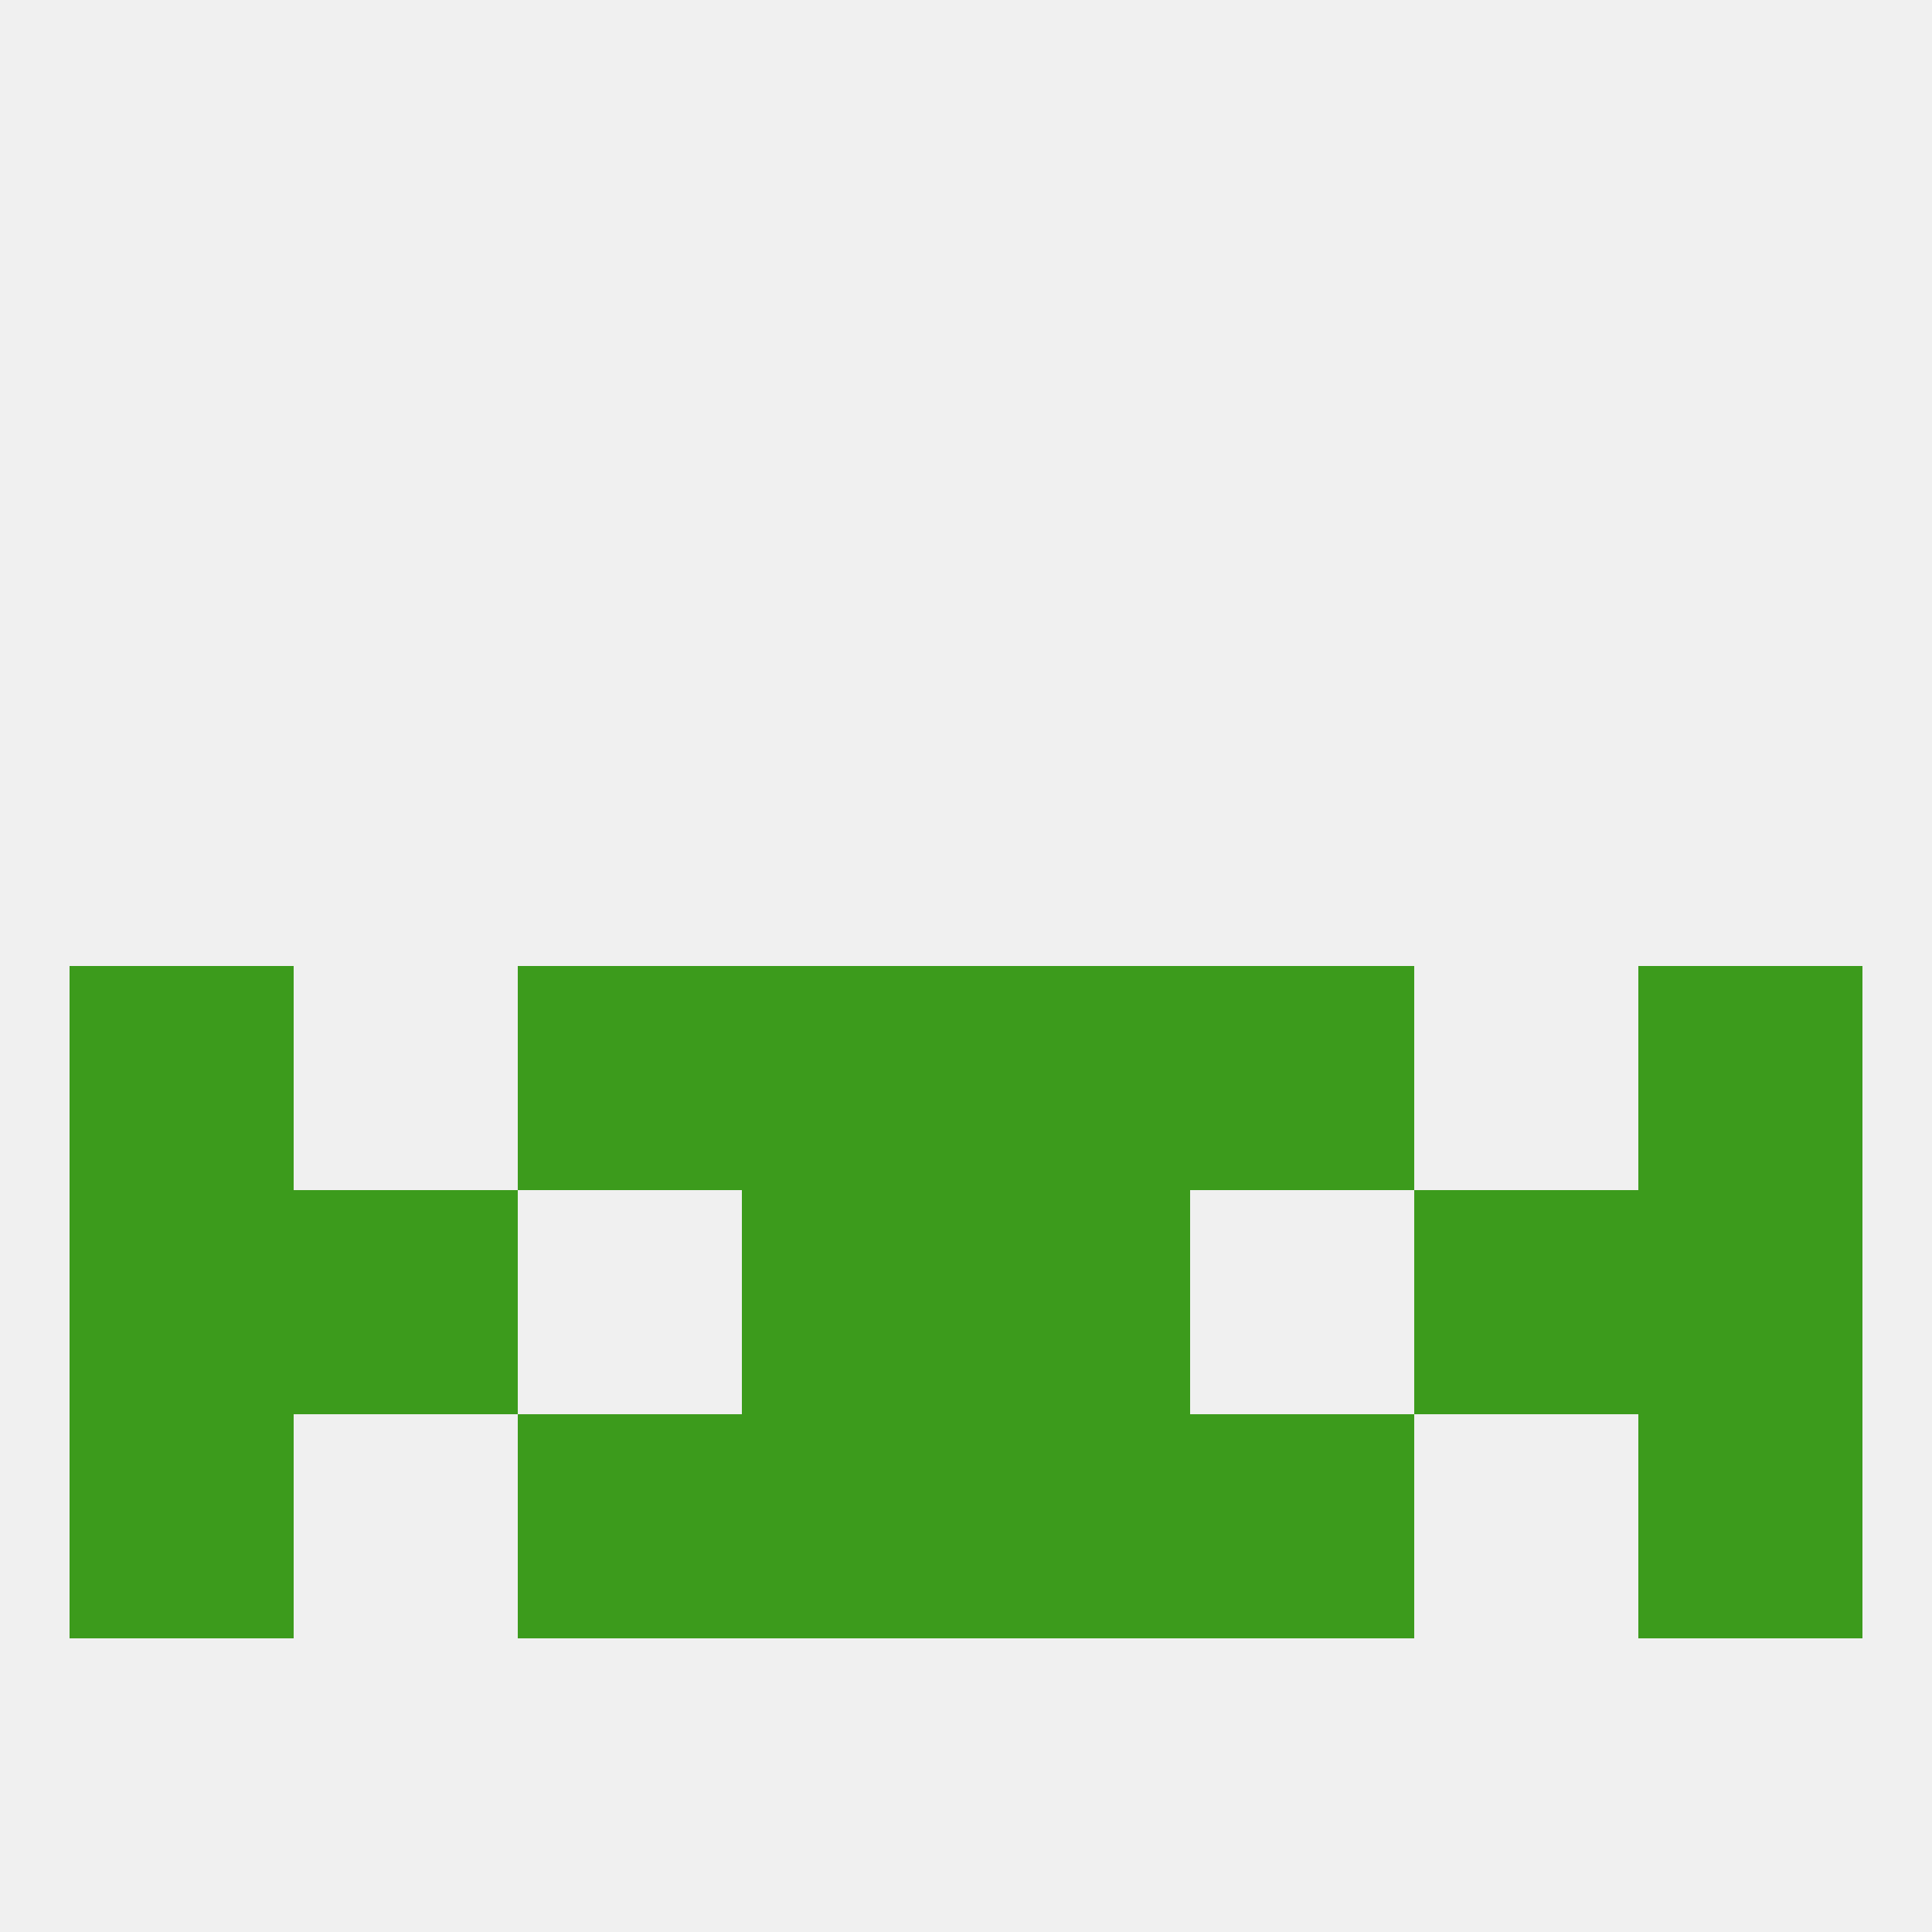
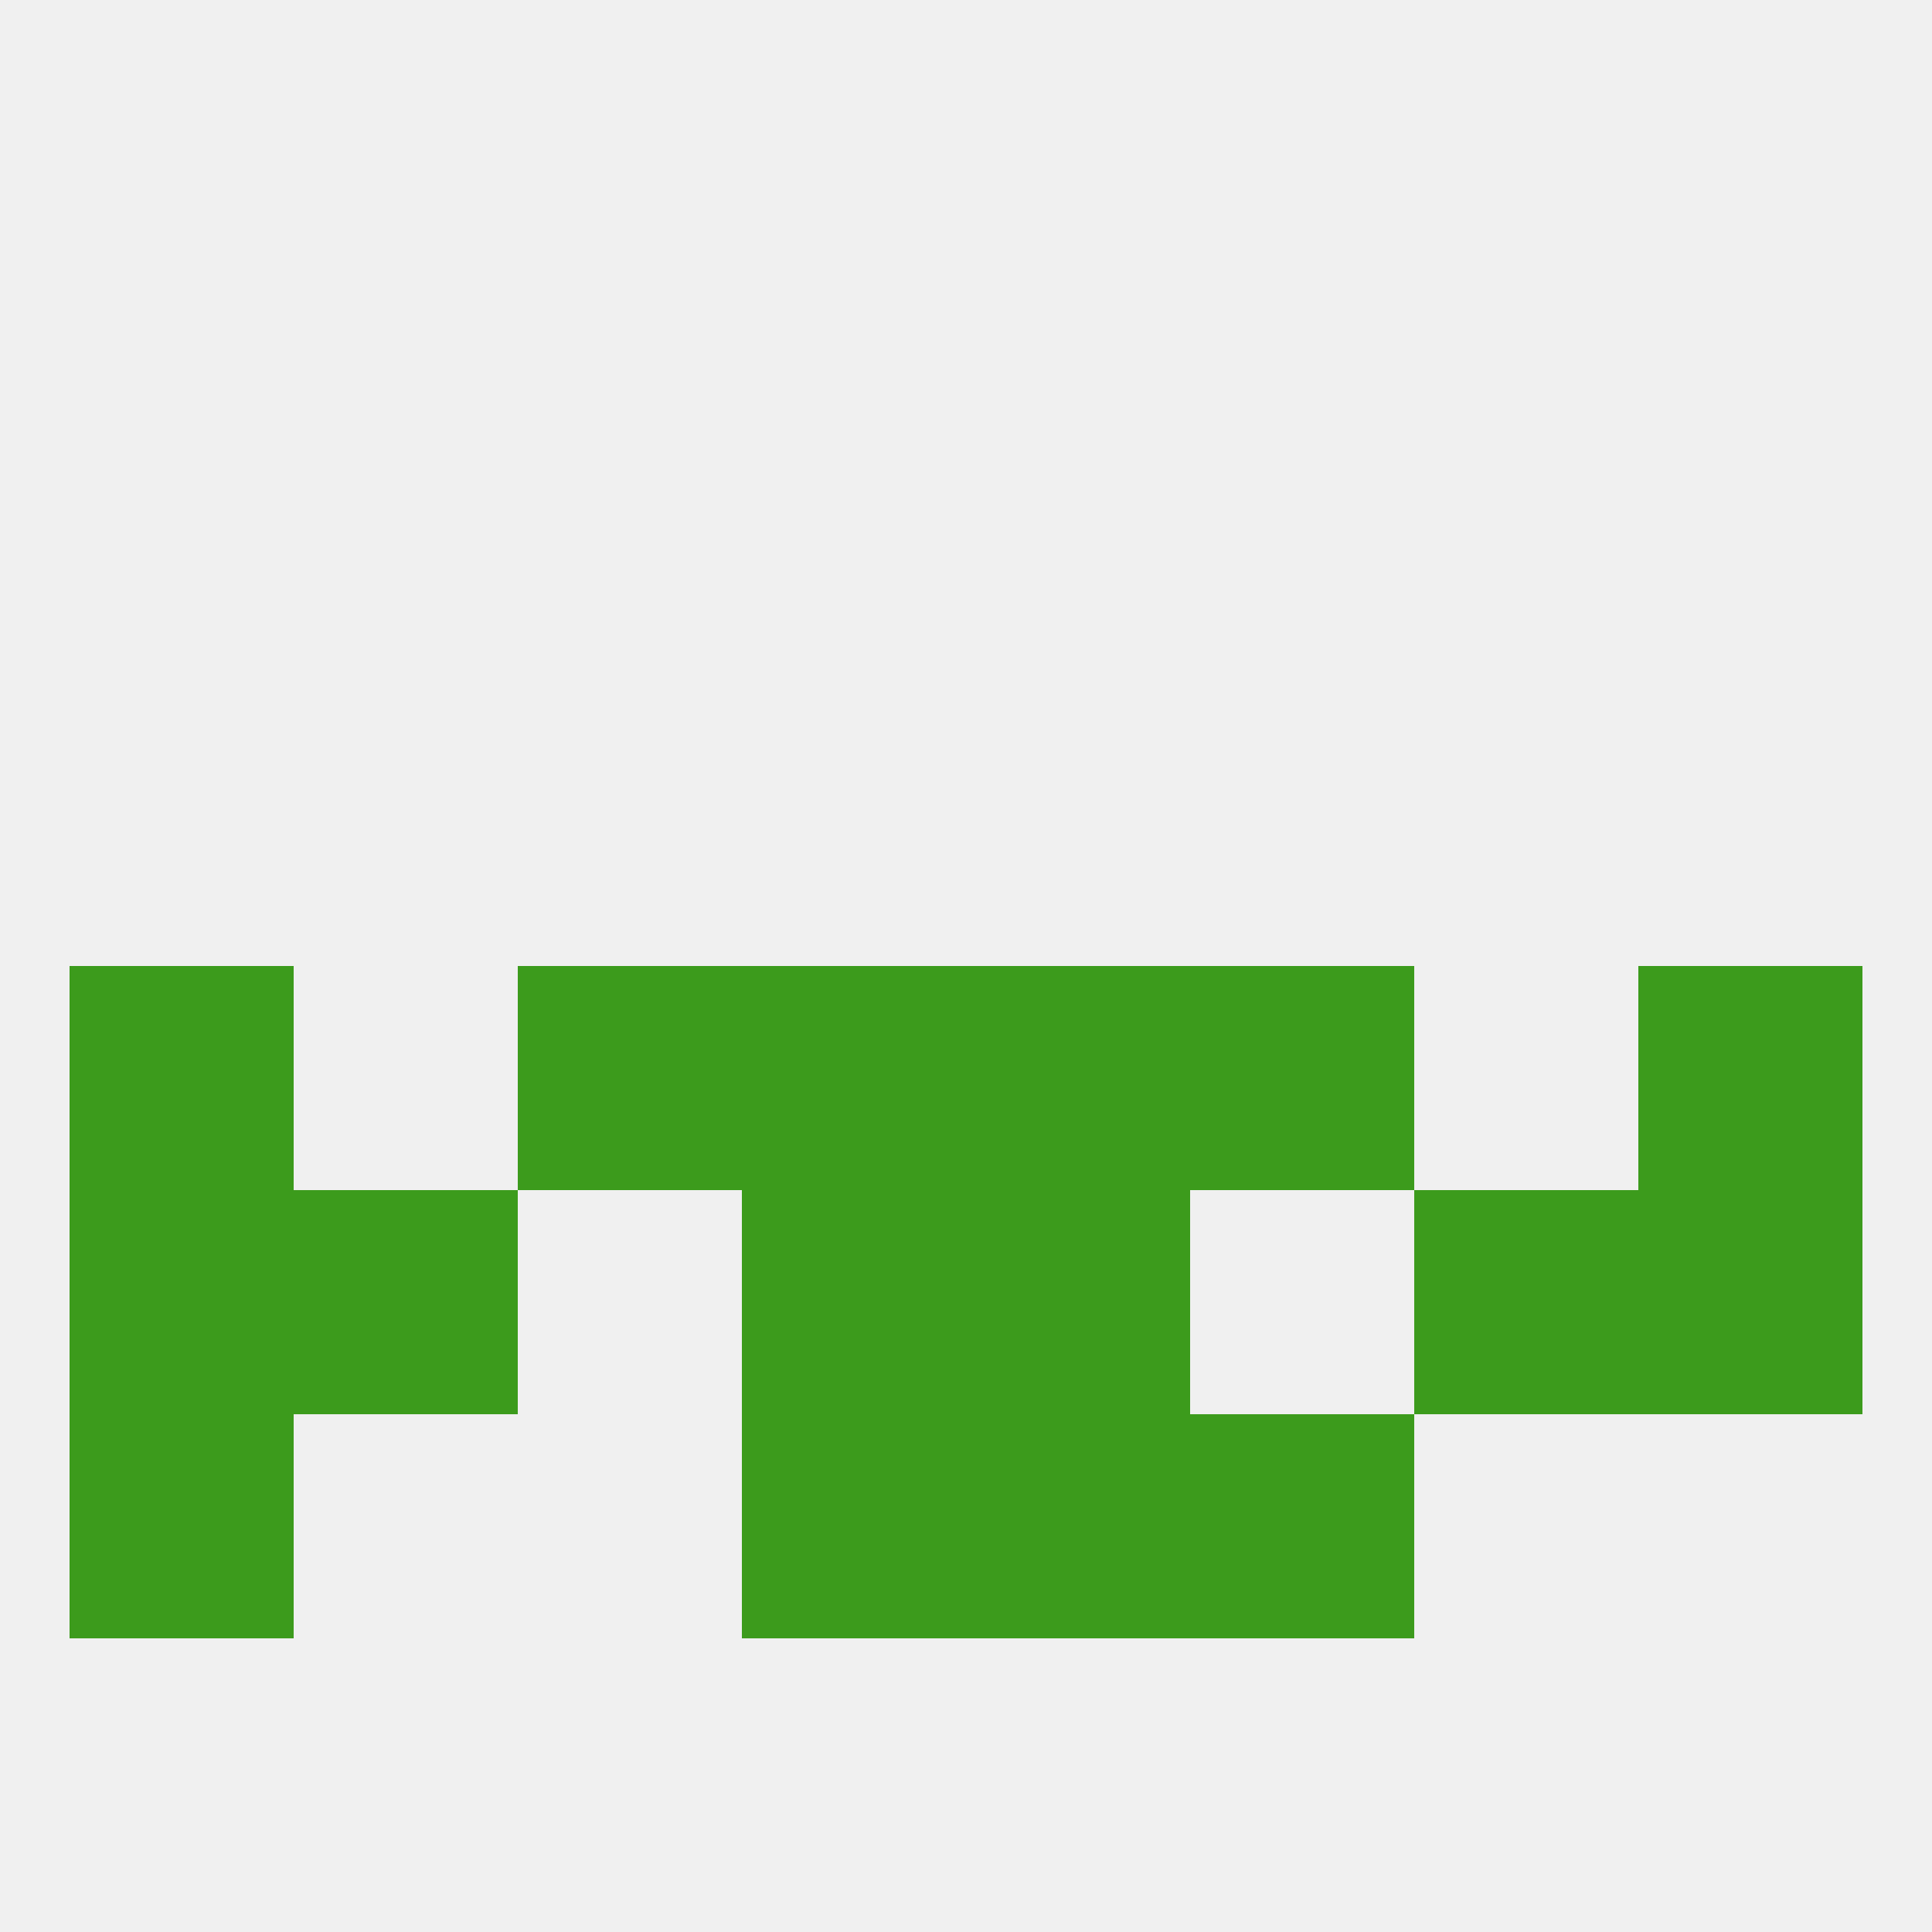
<svg xmlns="http://www.w3.org/2000/svg" version="1.1" baseprofile="full" width="250" height="250" viewBox="0 0 250 250">
  <rect width="100%" height="100%" fill="rgba(240,240,240,255)" />
  <rect x="67" y="125" width="29" height="29" fill="rgba(60,155,28,255)" />
  <rect x="154" y="125" width="29" height="29" fill="rgba(60,155,28,255)" />
  <rect x="9" y="125" width="29" height="29" fill="rgba(60,155,28,255)" />
  <rect x="212" y="125" width="29" height="29" fill="rgba(60,155,28,255)" />
  <rect x="96" y="125" width="29" height="29" fill="rgba(60,155,28,255)" />
  <rect x="125" y="125" width="29" height="29" fill="rgba(60,155,28,255)" />
  <rect x="96" y="154" width="29" height="29" fill="rgba(60,155,28,255)" />
  <rect x="125" y="154" width="29" height="29" fill="rgba(60,155,28,255)" />
  <rect x="9" y="154" width="29" height="29" fill="rgba(60,155,28,255)" />
  <rect x="212" y="154" width="29" height="29" fill="rgba(60,155,28,255)" />
  <rect x="38" y="154" width="29" height="29" fill="rgba(60,155,28,255)" />
  <rect x="183" y="154" width="29" height="29" fill="rgba(60,155,28,255)" />
-   <rect x="67" y="183" width="29" height="29" fill="rgba(60,155,28,255)" />
  <rect x="154" y="183" width="29" height="29" fill="rgba(60,155,28,255)" />
  <rect x="9" y="183" width="29" height="29" fill="rgba(60,155,28,255)" />
-   <rect x="212" y="183" width="29" height="29" fill="rgba(60,155,28,255)" />
  <rect x="96" y="183" width="29" height="29" fill="rgba(60,155,28,255)" />
  <rect x="125" y="183" width="29" height="29" fill="rgba(60,155,28,255)" />
</svg>